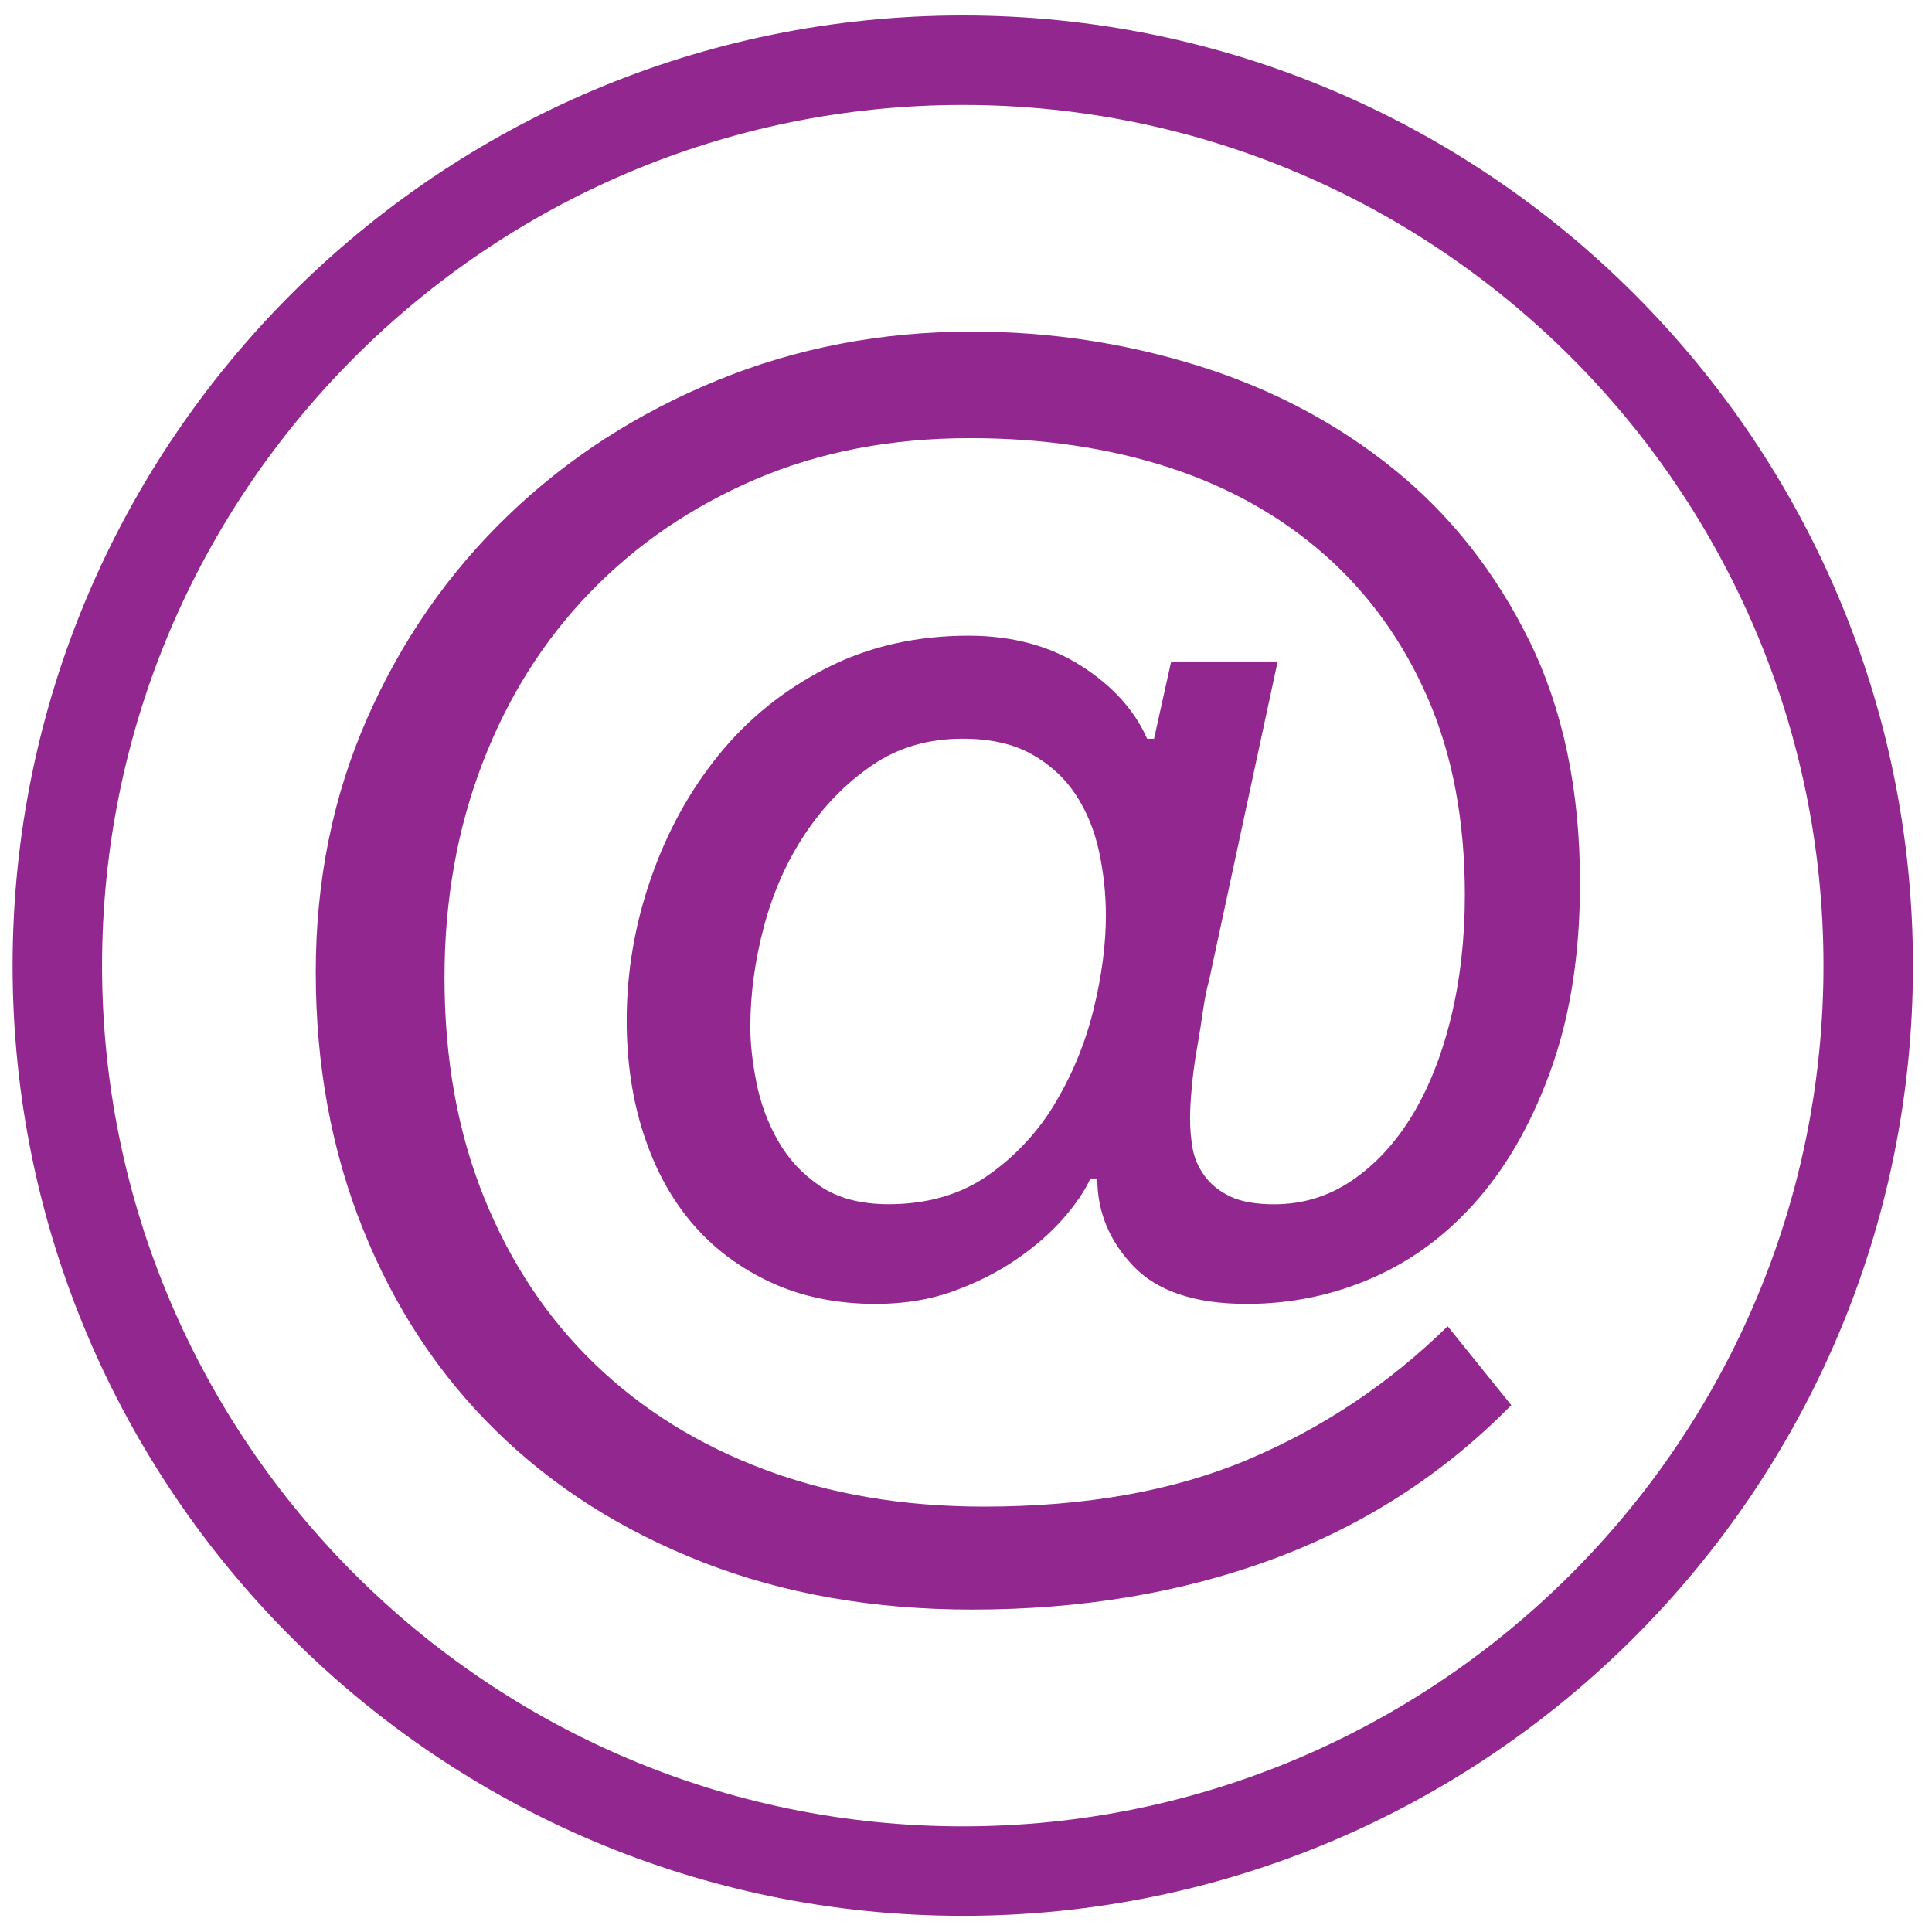
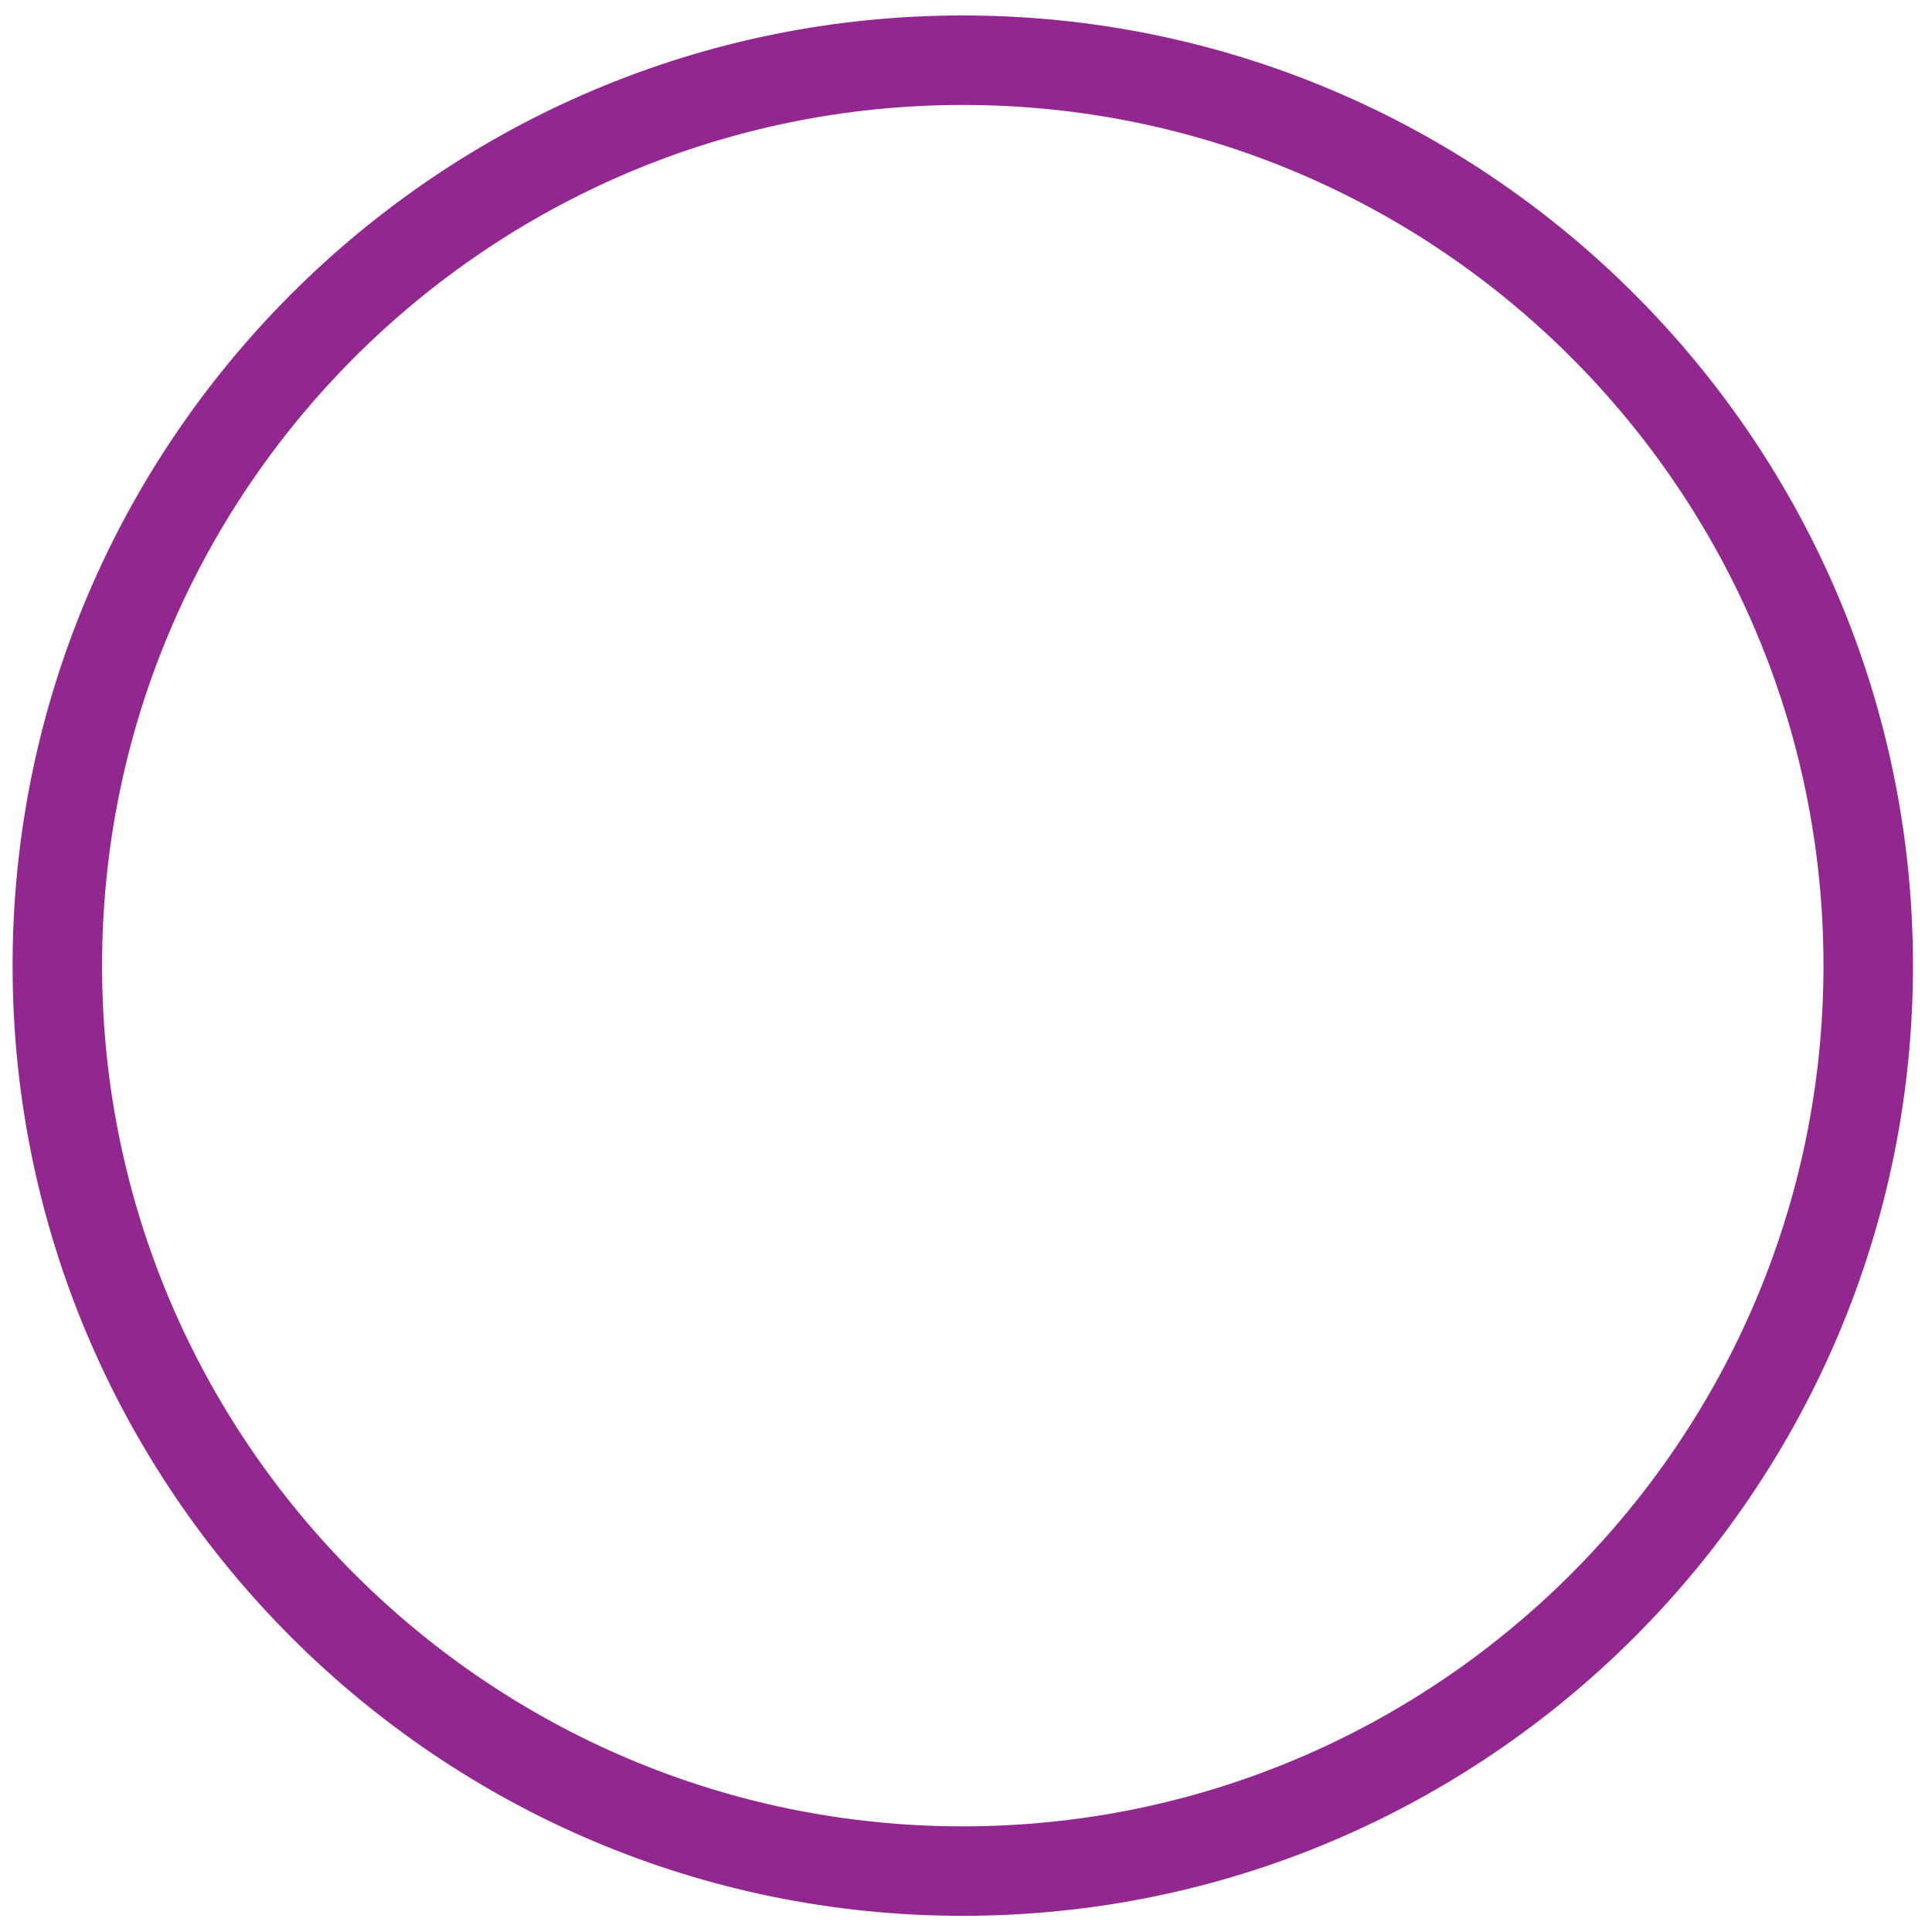
<svg xmlns="http://www.w3.org/2000/svg" version="1.1" id="Layer_1" x="0px" y="0px" viewBox="0 0 600 600" style="enable-background:new 0 0 600 600;" xml:space="preserve">
  <style type="text/css">
	.st0{fill:#92278F;}
</style>
-   <path class="st0" d="M299,4.8C136.29,4.8,3.91,137.18,3.91,299.89S136.29,594.98,299,594.98S594.09,462.6,594.09,299.89  S461.71,4.8,299,4.8z M299,567.19c-147.39,0-267.3-119.91-267.3-267.3S151.61,32.59,299,32.59s267.3,119.91,267.3,267.3  C566.3,447.29,446.39,567.19,299,567.19z" />
+   <path class="st0" d="M299,4.8C136.29,4.8,3.91,137.18,3.91,299.89S136.29,594.98,299,594.98S594.09,462.6,594.09,299.89  S461.71,4.8,299,4.8M299,567.19c-147.39,0-267.3-119.91-267.3-267.3S151.61,32.59,299,32.59s267.3,119.91,267.3,267.3  C566.3,447.29,446.39,567.19,299,567.19z" />
  <g>
-     <path class="st0" d="M469.34,436.39c-20.99,21.34-45.61,37.26-73.88,47.74c-28.27,10.49-59.48,15.74-93.62,15.74   c-30.59,0-58.41-4.89-83.49-14.67s-46.5-23.38-64.28-40.81c-17.79-17.42-31.57-38.32-41.34-62.68   c-9.79-24.36-14.67-50.95-14.67-79.75c0-28.45,5.33-54.76,16-78.95c10.67-24.18,25.25-45.16,43.74-62.95   c18.49-17.78,40.09-31.74,64.81-41.88c24.71-10.14,51.12-15.2,79.22-15.2c24.18,0,47.65,3.56,70.42,10.67   c22.76,7.12,42.94,17.79,60.55,32.01c17.6,14.23,31.65,32.01,42.14,53.35c10.49,21.34,15.74,46.41,15.74,75.22   c0,21.34-2.85,40.19-8.54,56.55c-5.69,16.36-13.25,30.06-22.67,41.08c-9.43,11.03-20.36,19.3-32.81,24.81   c-12.45,5.52-25.61,8.27-39.48,8.27c-16,0-27.74-3.91-35.21-11.74c-7.47-7.82-11.2-16.89-11.2-27.21h-2.13   c-1.78,3.92-4.63,8.09-8.54,12.54c-3.92,4.45-8.72,8.63-14.4,12.54c-5.69,3.92-12.19,7.2-19.47,9.87c-7.29,2.67-15.39,4-24.27,4   c-12.09,0-22.94-2.22-32.54-6.67c-9.6-4.44-17.7-10.49-24.27-18.14c-6.58-7.64-11.65-16.89-15.2-27.74   c-3.56-10.84-5.33-22.67-5.33-35.47c0-14.94,2.48-29.61,7.47-44.01c4.98-14.4,12-27.21,21.07-38.41   c9.07-11.2,20.18-20.18,33.34-26.94c13.15-6.75,27.91-10.14,44.28-10.14c13.51,0,25.16,3.12,34.94,9.34   c9.78,6.23,16.62,13.79,20.54,22.67h2.13l5.33-24.01h33.07l-21.34,99.22c-0.72,2.49-1.33,5.6-1.87,9.34   c-0.53,3.73-1.16,7.65-1.87,11.74c-0.72,4.09-1.25,8.09-1.6,12c-0.36,3.92-0.53,7.12-0.53,9.6c0,3.2,0.27,6.32,0.8,9.34   c0.53,3.03,1.78,5.87,3.73,8.54c1.95,2.67,4.62,4.8,8,6.4c3.38,1.6,7.91,2.4,13.6,2.4c8.89,0,16.98-2.48,24.27-7.47   c7.29-4.98,13.51-11.74,18.67-20.27c5.15-8.54,9.15-18.67,12-30.41c2.84-11.74,4.27-24.36,4.27-37.88   c0-23.11-3.83-43.48-11.47-61.08c-7.65-17.6-18.32-32.45-32.01-44.54c-13.7-12.09-29.87-21.15-48.54-27.21   c-18.67-6.04-39.21-9.07-61.62-9.07c-24.54,0-46.77,4.27-66.68,12.8c-19.92,8.54-37.07,20.27-51.48,35.21   c-14.4,14.94-25.52,32.63-33.34,53.08c-7.83,20.45-11.74,42.59-11.74,66.42c0,25.26,4.08,48.01,12.27,68.28   c8.18,20.27,19.65,37.53,34.41,51.75c14.75,14.23,32.36,25.16,52.81,32.81c20.45,7.65,43.12,11.47,68.02,11.47   c31.65,0,59.03-4.88,82.15-14.67c23.11-9.78,43.74-23.56,61.88-41.34L469.34,436.39z M298.95,229.41c-10.72,0-20.1,2.76-28.14,8.27   c-8.04,5.52-14.92,12.54-20.64,21.07c-5.72,8.54-10.01,18.14-12.87,28.81c-2.86,10.67-4.28,21.16-4.28,31.47   c0,4.98,0.63,10.67,1.88,17.07c1.25,6.4,3.48,12.45,6.7,18.14c3.22,5.69,7.59,10.4,13.13,14.14c5.53,3.73,12.59,5.6,21.18,5.6   c12.14,0,22.51-3.02,31.08-9.07c8.58-6.04,15.55-13.6,20.91-22.67c5.36-9.07,9.29-18.75,11.79-29.07   c2.5-10.31,3.75-19.91,3.75-28.81c0-6.75-0.72-13.42-2.14-20c-1.43-6.58-3.84-12.44-7.24-17.6c-3.4-5.15-7.95-9.34-13.67-12.54   C314.68,231.01,307.53,229.41,298.95,229.41z" />
-   </g>
+     </g>
</svg>